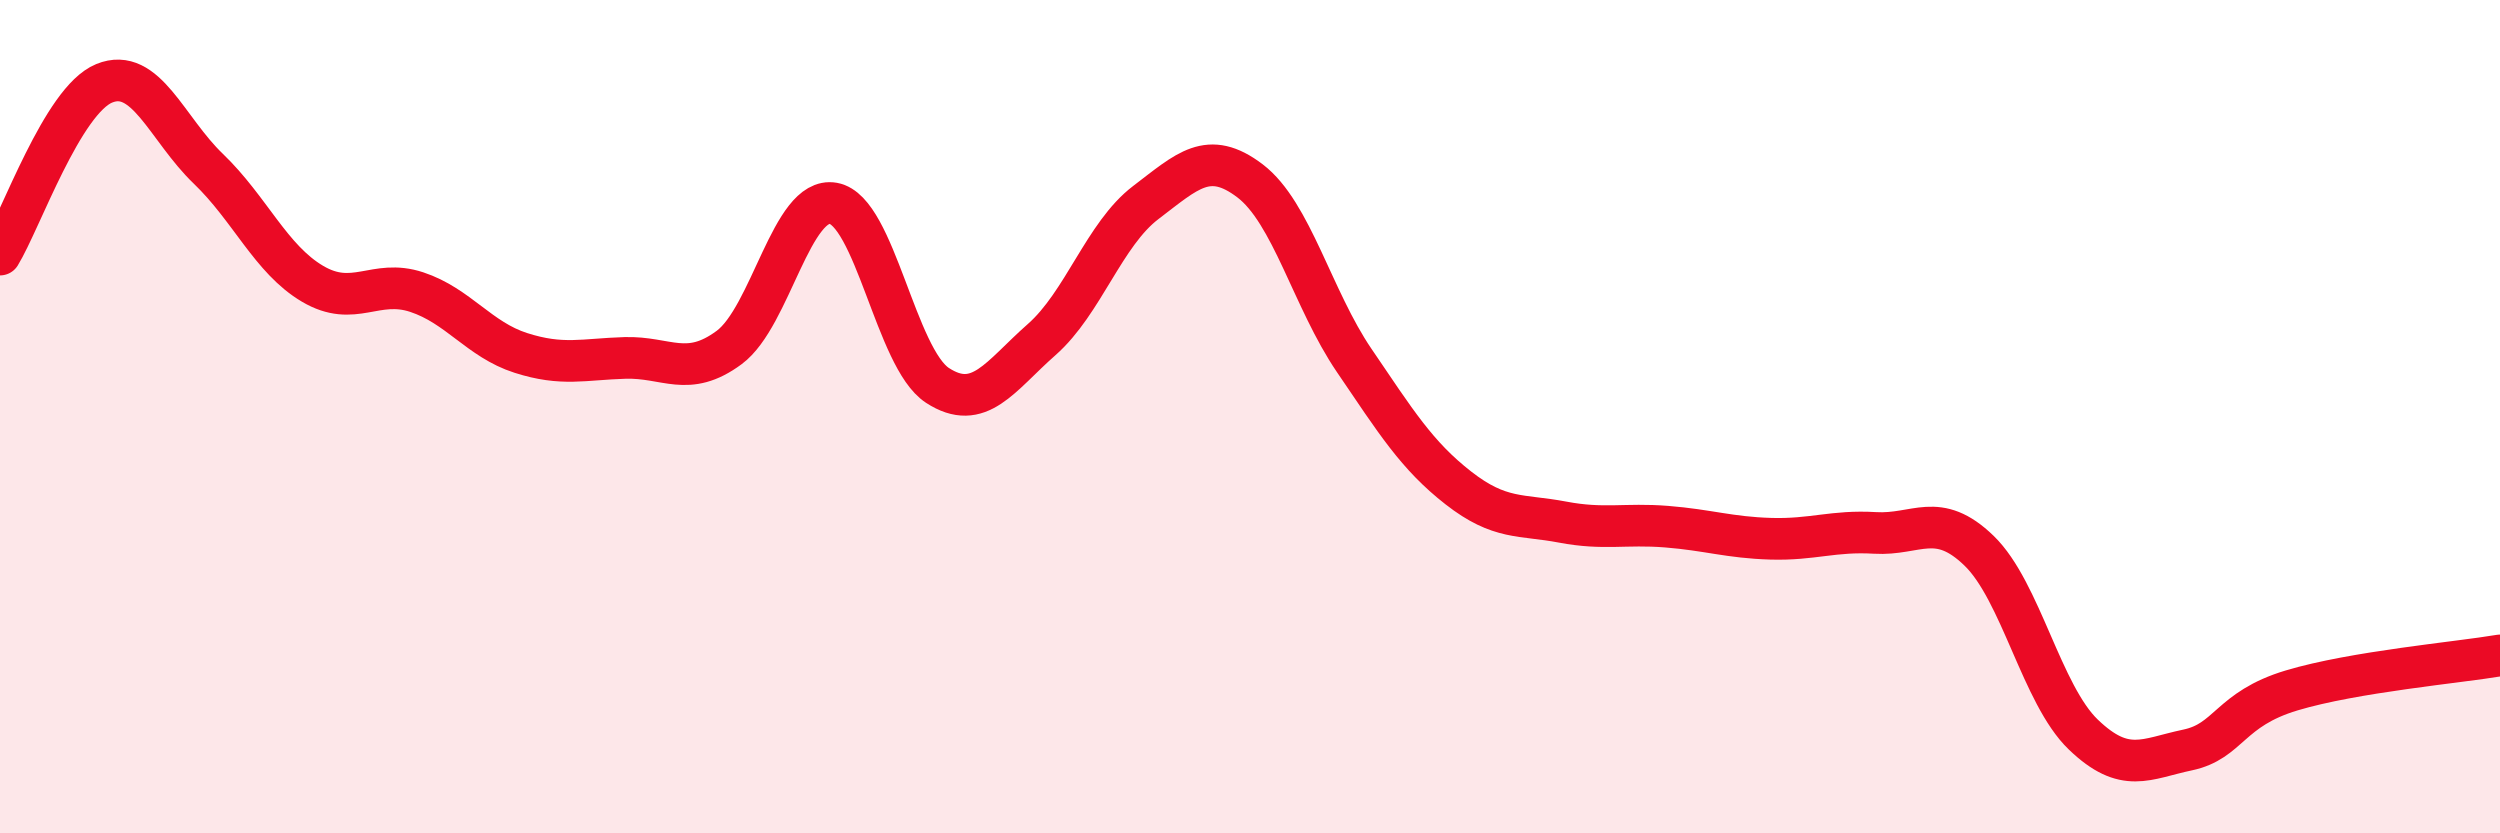
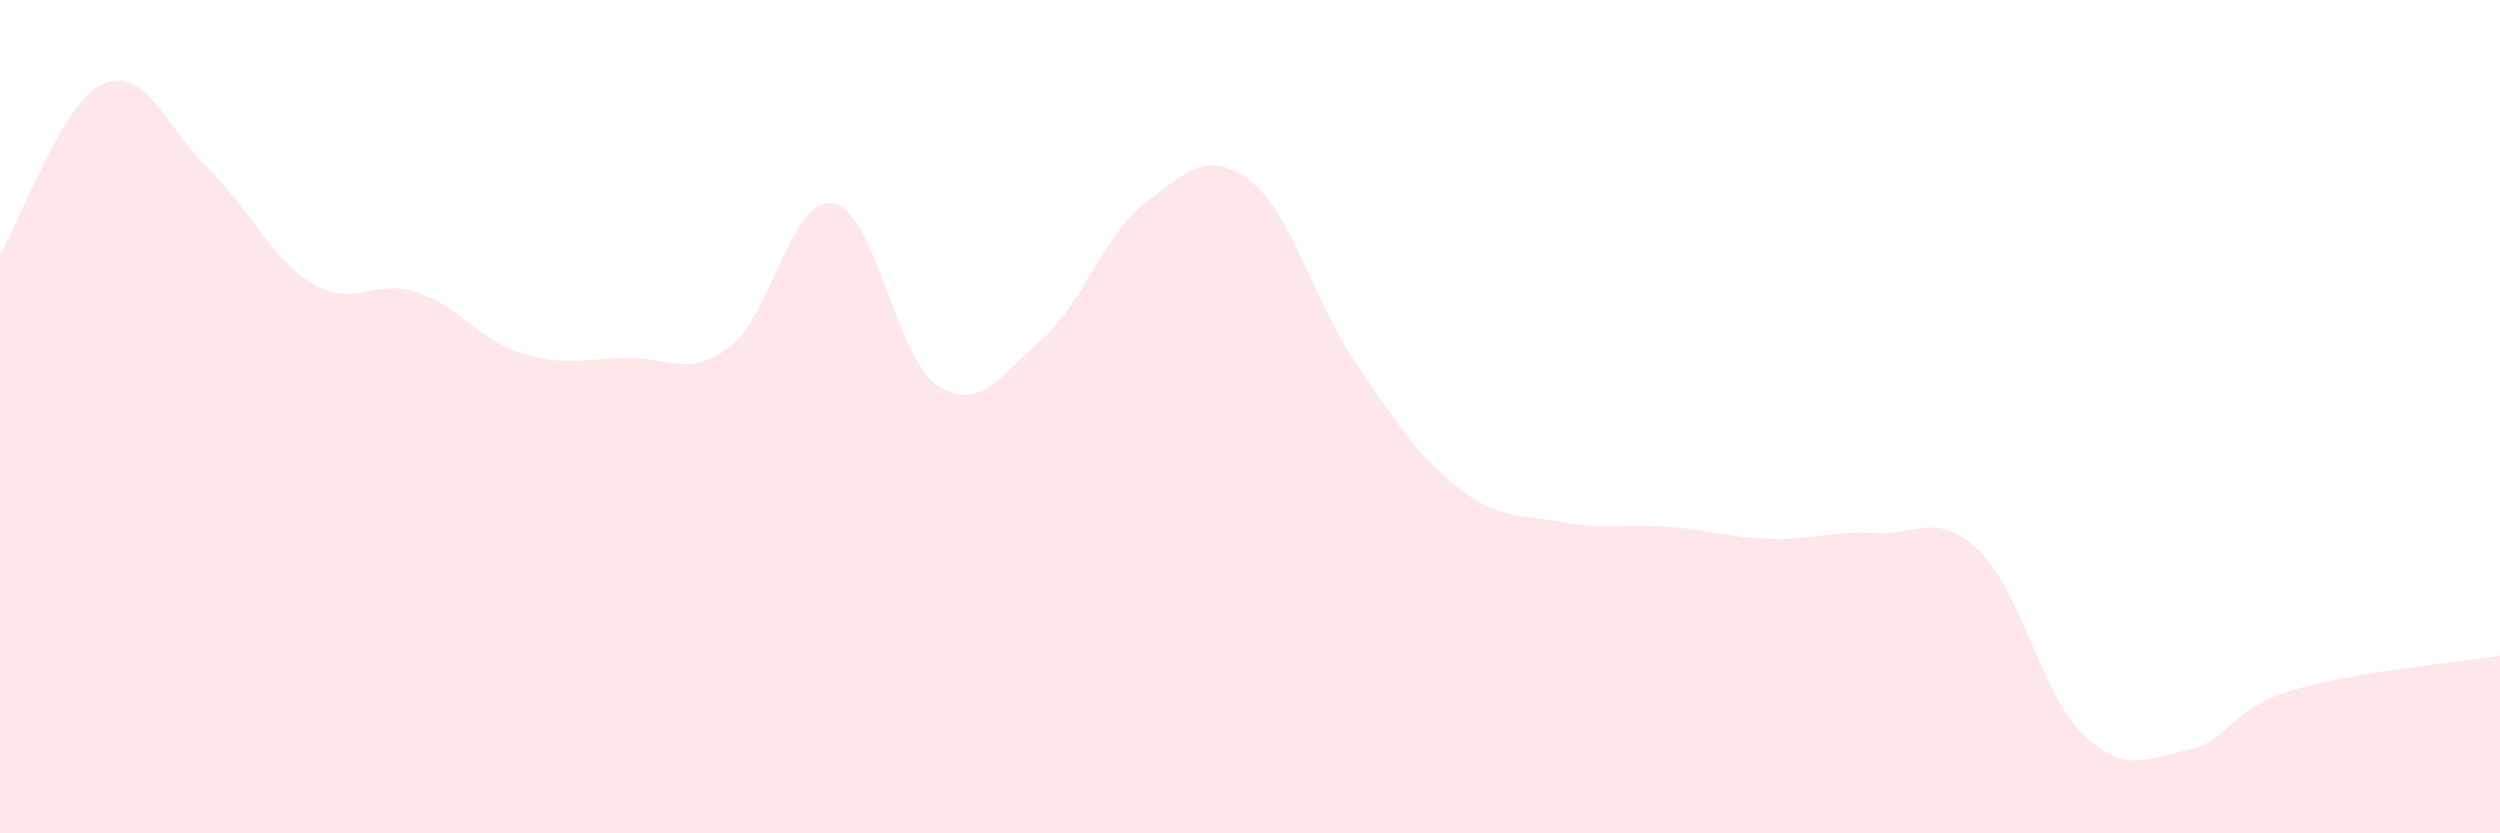
<svg xmlns="http://www.w3.org/2000/svg" width="60" height="20" viewBox="0 0 60 20">
  <path d="M 0,6.11 C 0.5,5.29 1.5,2.41 2.5,2 C 3.5,1.59 4,3.09 5,4.05 C 6,5.01 6.5,6.22 7.5,6.81 C 8.5,7.4 9,6.68 10,7.01 C 11,7.34 11.5,8.15 12.5,8.47 C 13.5,8.79 14,8.62 15,8.59 C 16,8.56 16.5,9.08 17.5,8.34 C 18.5,7.6 19,4.7 20,4.88 C 21,5.06 21.5,8.6 22.5,9.25 C 23.5,9.9 24,9.03 25,8.15 C 26,7.27 26.5,5.62 27.5,4.86 C 28.5,4.1 29,3.58 30,4.34 C 31,5.1 31.5,7.18 32.5,8.65 C 33.5,10.12 34,10.93 35,11.71 C 36,12.49 36.5,12.34 37.5,12.53 C 38.5,12.72 39,12.56 40,12.64 C 41,12.72 41.5,12.9 42.5,12.93 C 43.5,12.96 44,12.73 45,12.79 C 46,12.85 46.5,12.25 47.5,13.22 C 48.5,14.19 49,16.67 50,17.63 C 51,18.59 51.5,18.21 52.5,18 C 53.5,17.79 53.5,17.02 55,16.57 C 56.5,16.12 59,15.9 60,15.73L60 20L0 20Z" fill="#EB0A25" opacity="0.1" stroke-linecap="round" stroke-linejoin="round" />
-   <path d="M 0,6.11 C 0.5,5.29 1.5,2.41 2.5,2 C 3.5,1.59 4,3.09 5,4.05 C 6,5.01 6.5,6.22 7.5,6.81 C 8.5,7.4 9,6.68 10,7.01 C 11,7.34 11.5,8.15 12.5,8.47 C 13.5,8.79 14,8.62 15,8.59 C 16,8.56 16.5,9.08 17.5,8.34 C 18.5,7.6 19,4.7 20,4.88 C 21,5.06 21.5,8.6 22.5,9.25 C 23.5,9.9 24,9.03 25,8.15 C 26,7.27 26.5,5.62 27.5,4.86 C 28.5,4.1 29,3.58 30,4.34 C 31,5.1 31.5,7.18 32.5,8.65 C 33.5,10.12 34,10.93 35,11.71 C 36,12.49 36.5,12.34 37.5,12.53 C 38.5,12.72 39,12.56 40,12.64 C 41,12.72 41.5,12.9 42.5,12.93 C 43.5,12.96 44,12.73 45,12.79 C 46,12.85 46.5,12.25 47.5,13.22 C 48.5,14.19 49,16.67 50,17.63 C 51,18.59 51.5,18.21 52.5,18 C 53.5,17.79 53.5,17.02 55,16.57 C 56.5,16.12 59,15.9 60,15.73" stroke="#EB0A25" stroke-width="1" fill="none" stroke-linecap="round" stroke-linejoin="round" />
</svg>